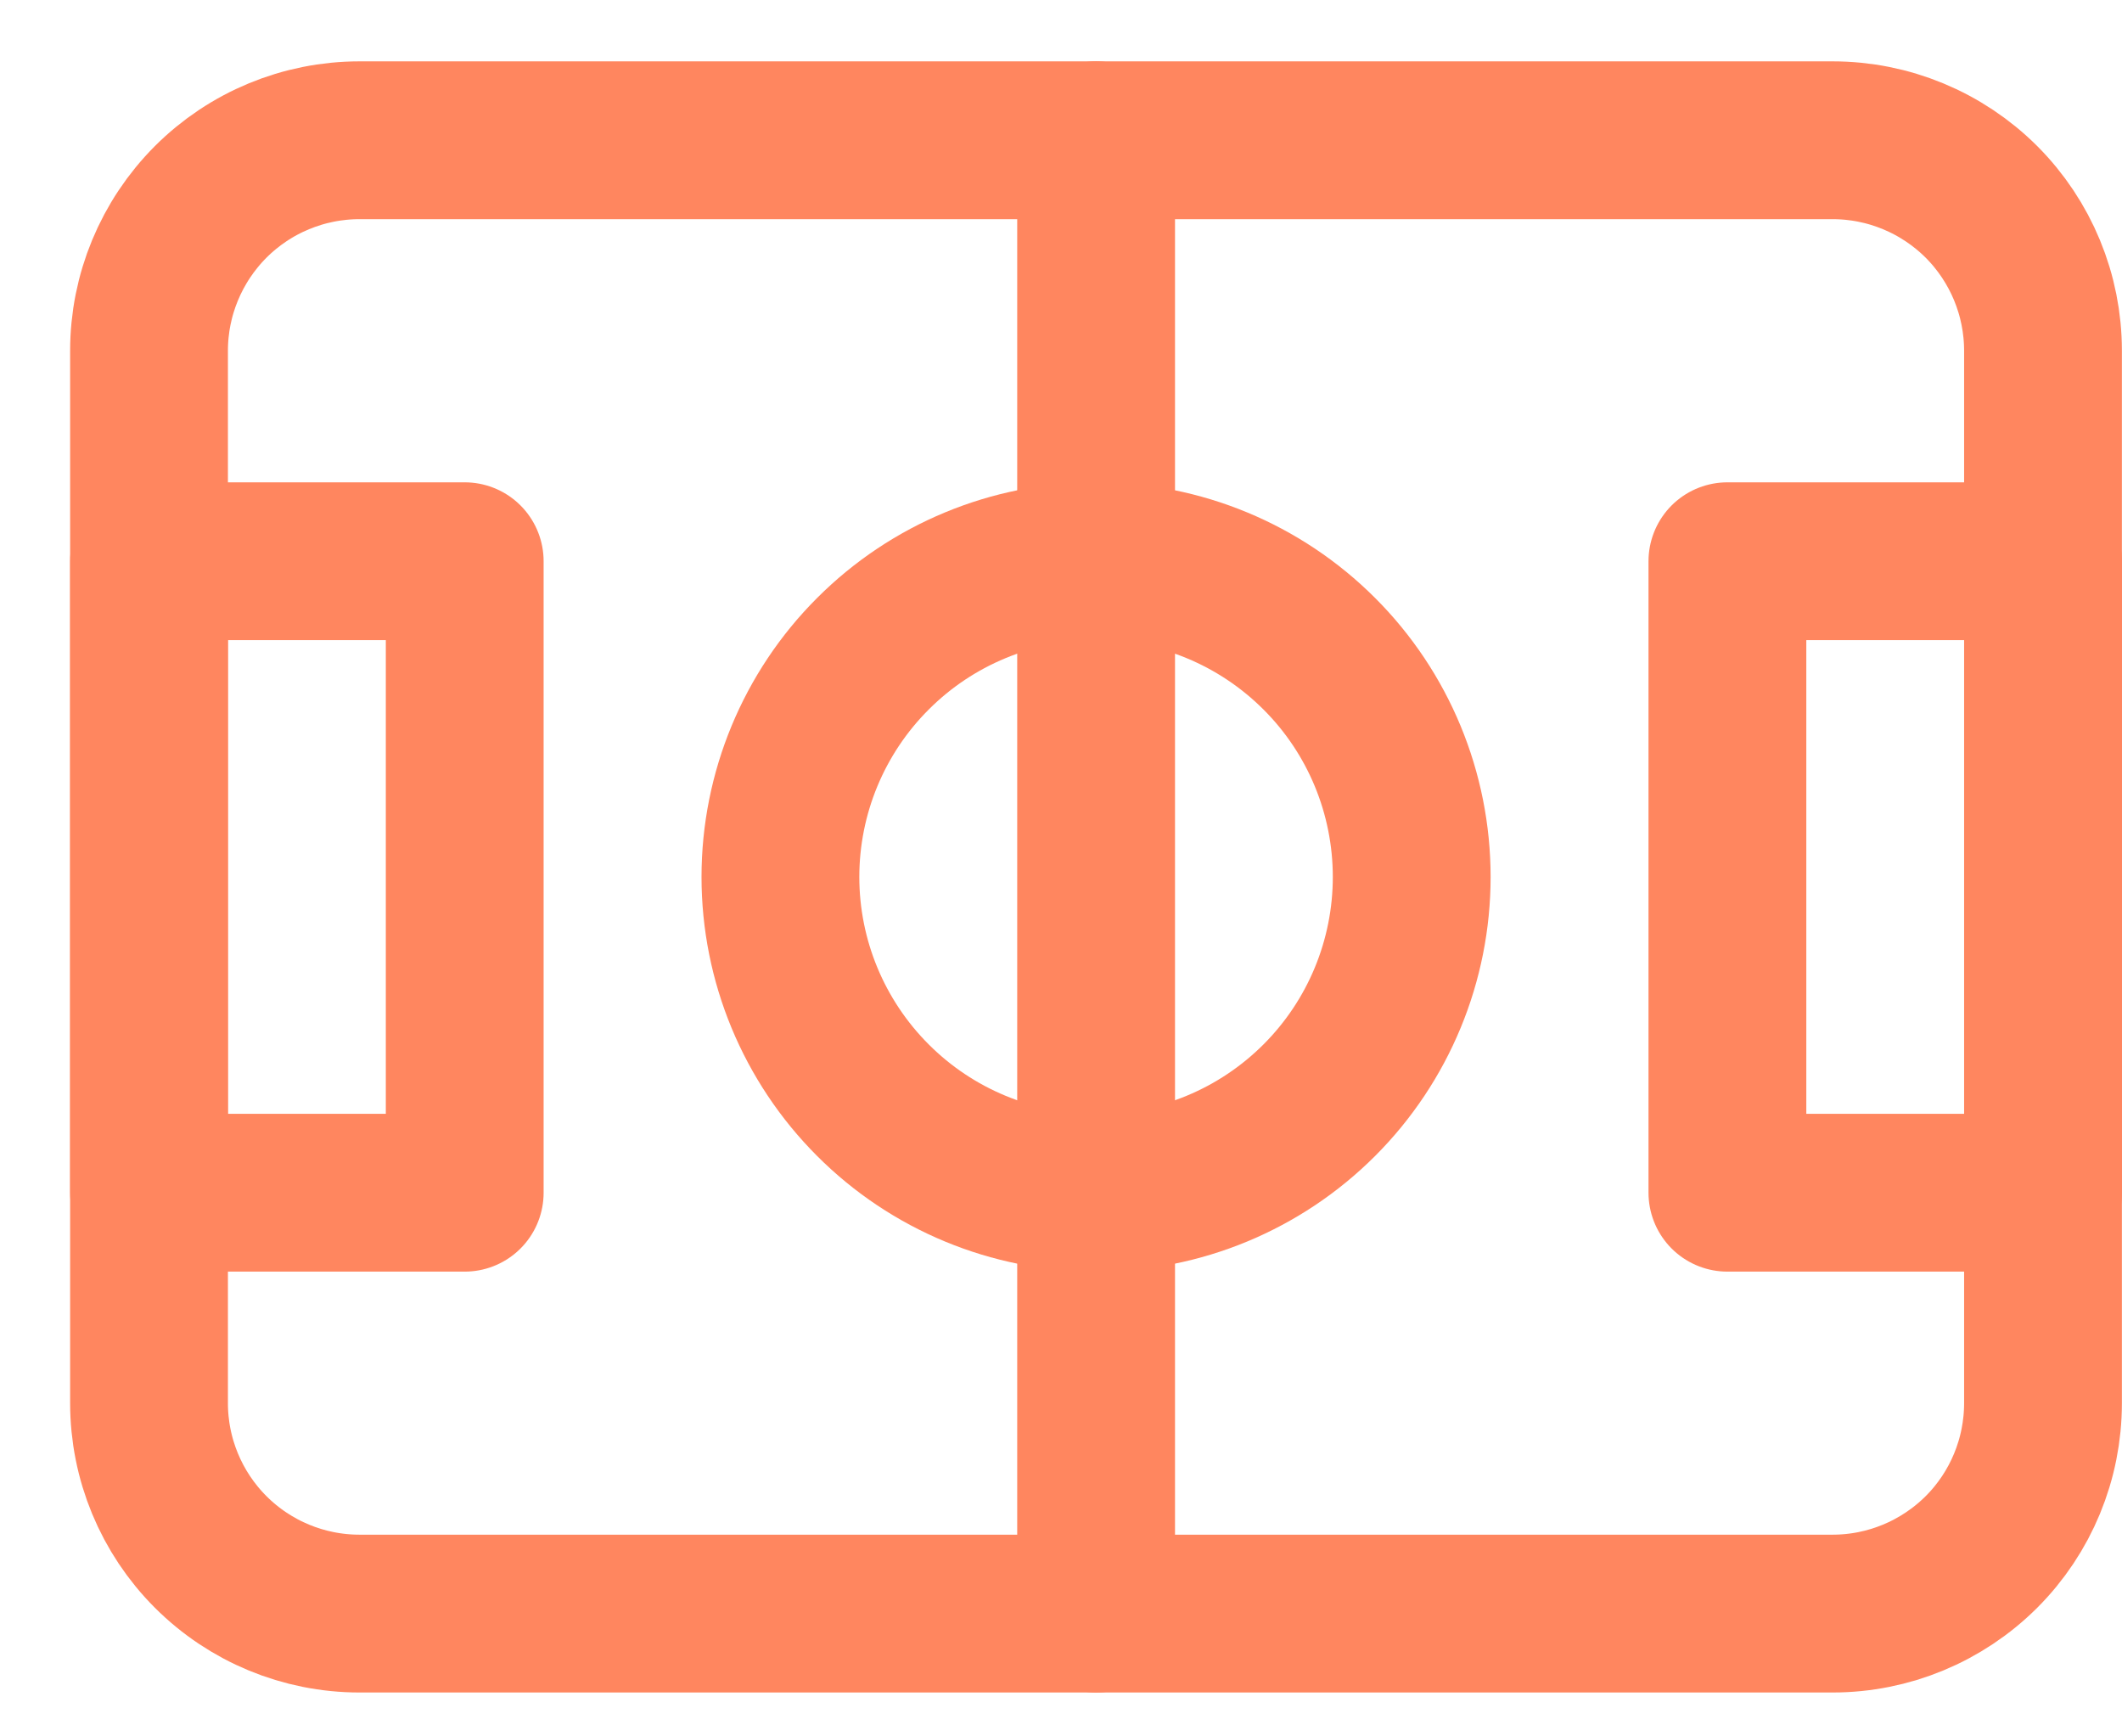
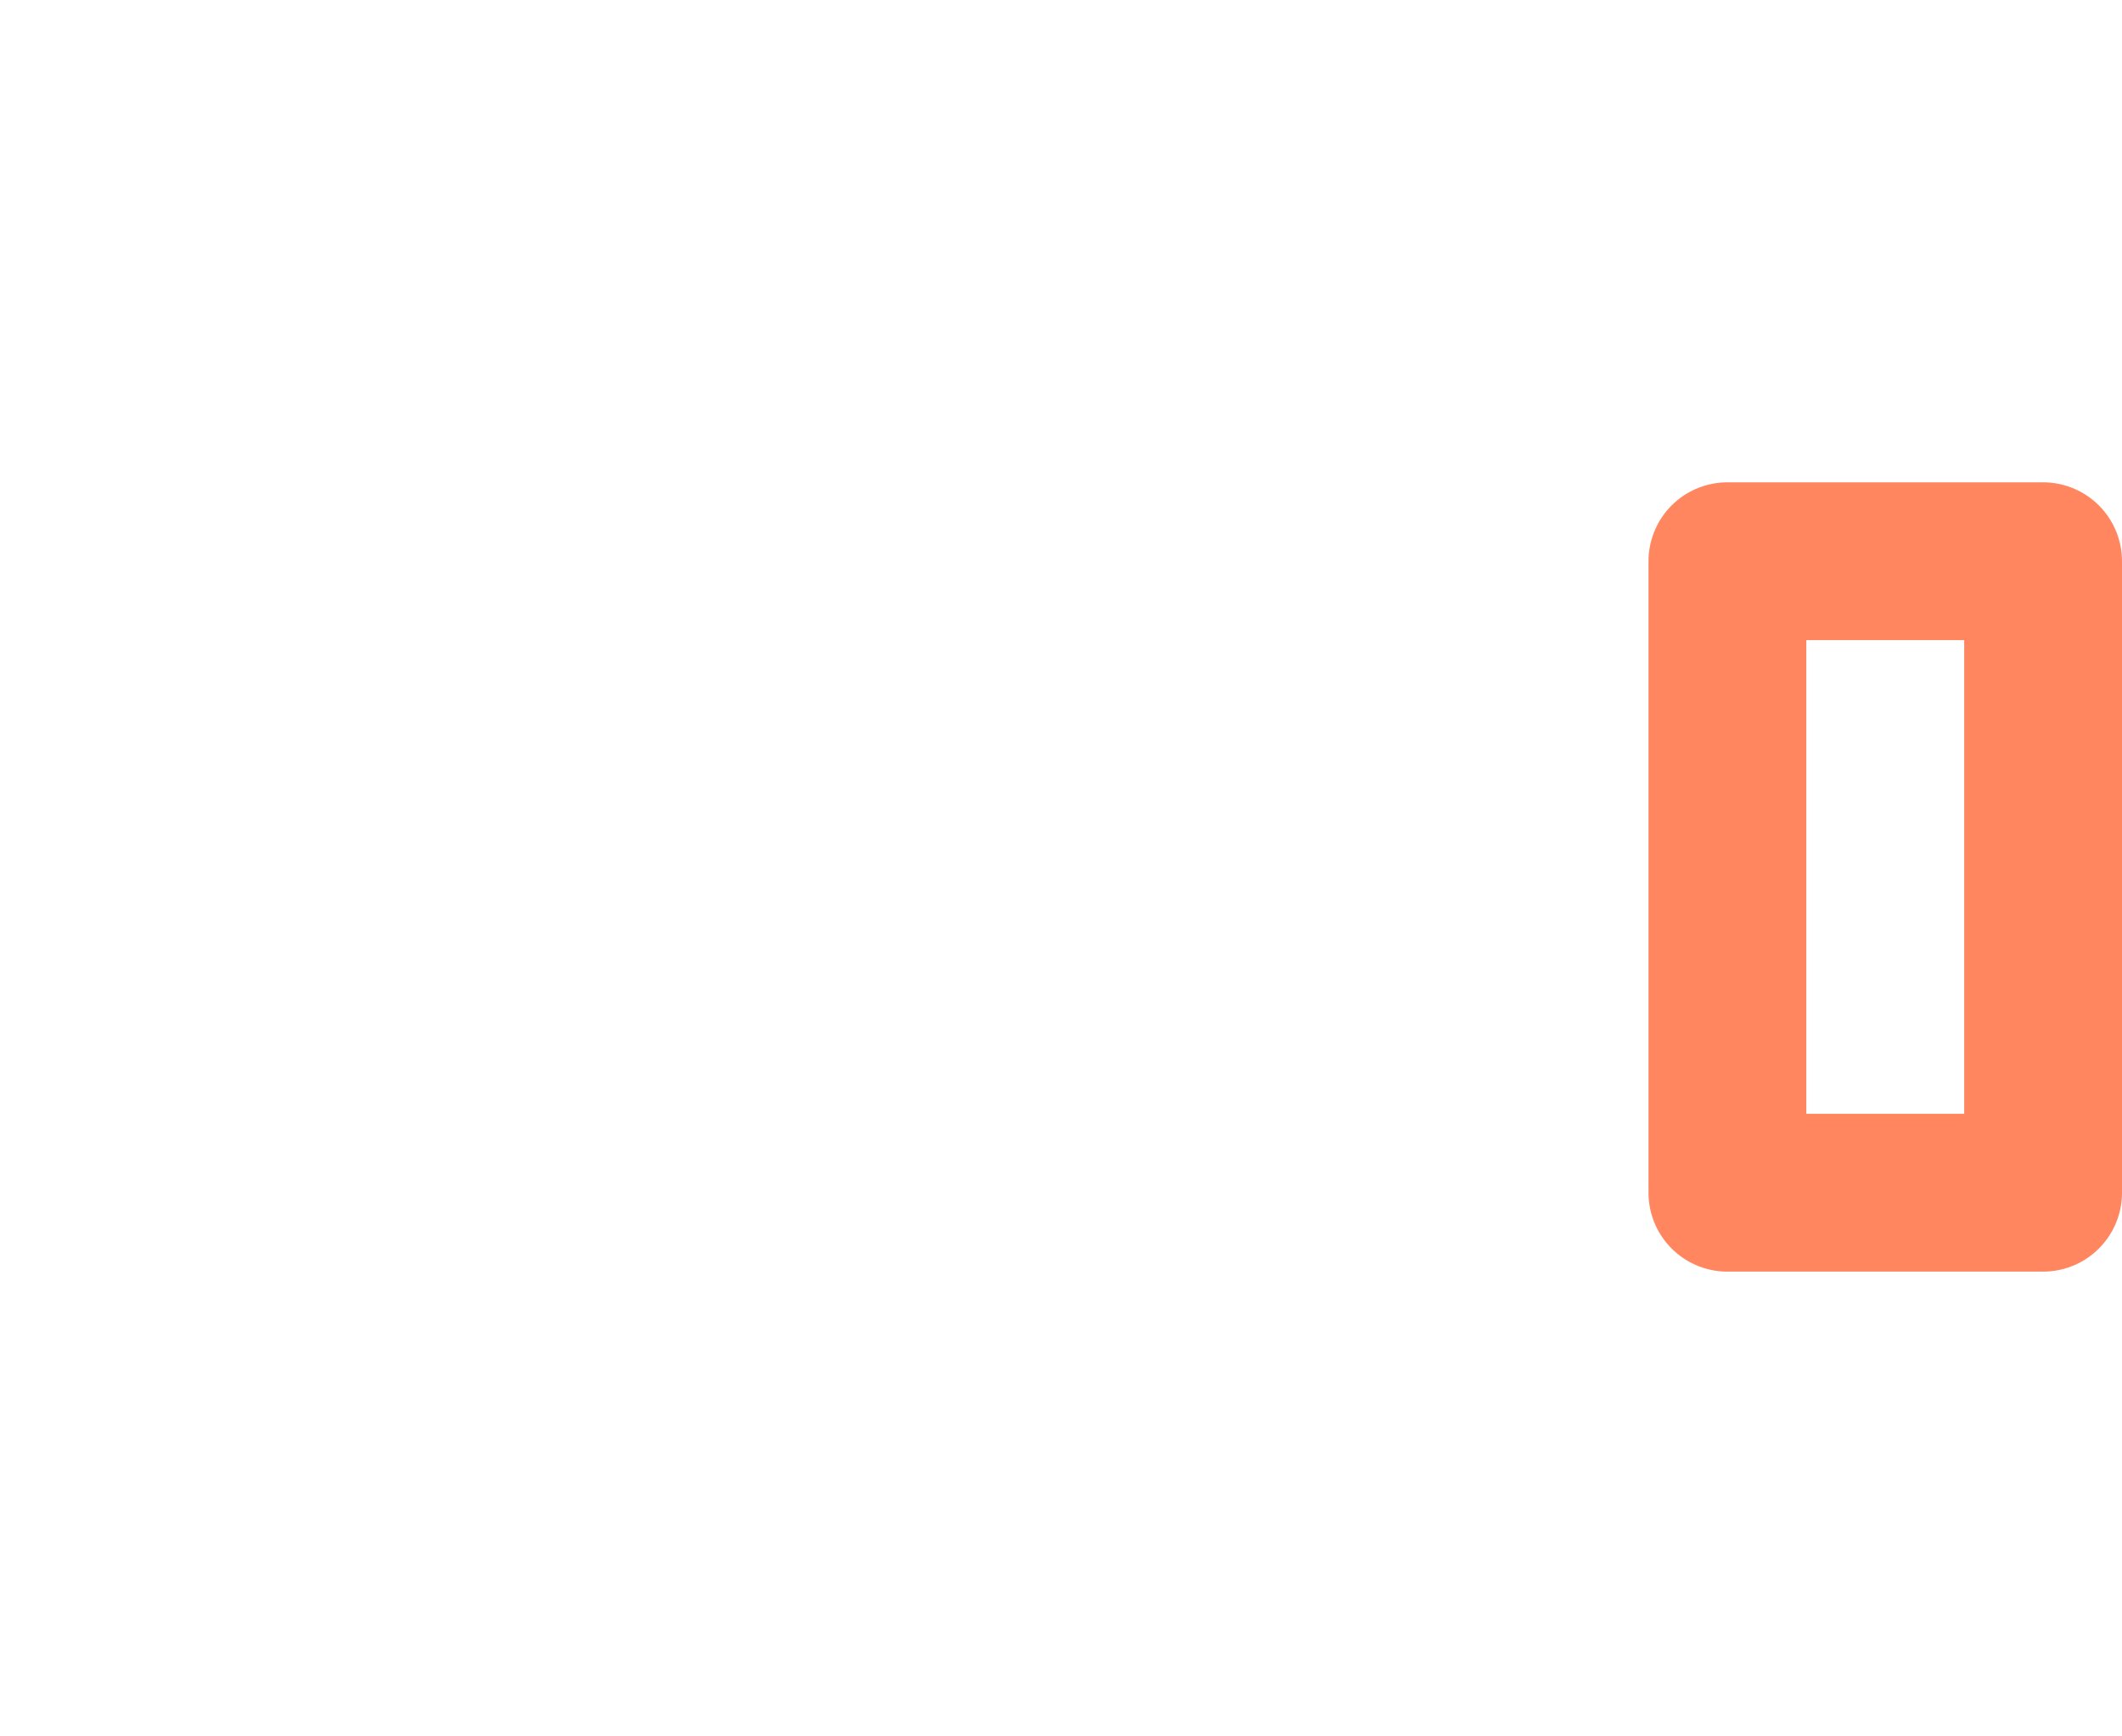
<svg xmlns="http://www.w3.org/2000/svg" width="22" height="18" viewBox="0 0 22 18" fill="none">
-   <path d="M8.091 9.091C8.091 9.959 8.436 10.791 9.05 11.405C9.663 12.019 10.496 12.364 11.364 12.364C12.232 12.364 13.064 12.019 13.678 11.405C14.292 10.791 14.636 9.959 14.636 9.091C14.636 8.223 14.292 7.39 13.678 6.777C13.064 6.163 12.232 5.818 11.364 5.818C10.496 5.818 9.663 6.163 9.05 6.777C8.436 7.39 8.091 8.223 8.091 9.091Z" stroke="#FF865F" stroke-width="1.636" stroke-linecap="round" stroke-linejoin="round" />
-   <path d="M1.545 5.818H4.818V12.364H1.545V5.818Z" stroke="#FF865F" stroke-width="1.636" stroke-linecap="round" stroke-linejoin="round" />
  <path d="M17.909 5.818H21.182V12.364H17.909V5.818Z" stroke="#FF865F" stroke-width="1.636" stroke-linecap="round" stroke-linejoin="round" />
-   <path d="M1.545 3.636C1.545 3.058 1.775 2.503 2.184 2.093C2.593 1.684 3.148 1.454 3.727 1.454H19C19.578 1.454 20.133 1.684 20.543 2.093C20.952 2.503 21.181 3.058 21.181 3.636V14.545C21.181 15.124 20.952 15.679 20.543 16.088C20.133 16.497 19.578 16.727 19 16.727H3.727C3.148 16.727 2.593 16.497 2.184 16.088C1.775 15.679 1.545 15.124 1.545 14.545V3.636Z" stroke="#FF865F" stroke-width="1.636" stroke-linecap="round" stroke-linejoin="round" />
-   <path d="M11.364 1.454V16.727" stroke="#FF865F" stroke-width="1.636" stroke-linecap="round" stroke-linejoin="round" />
</svg>